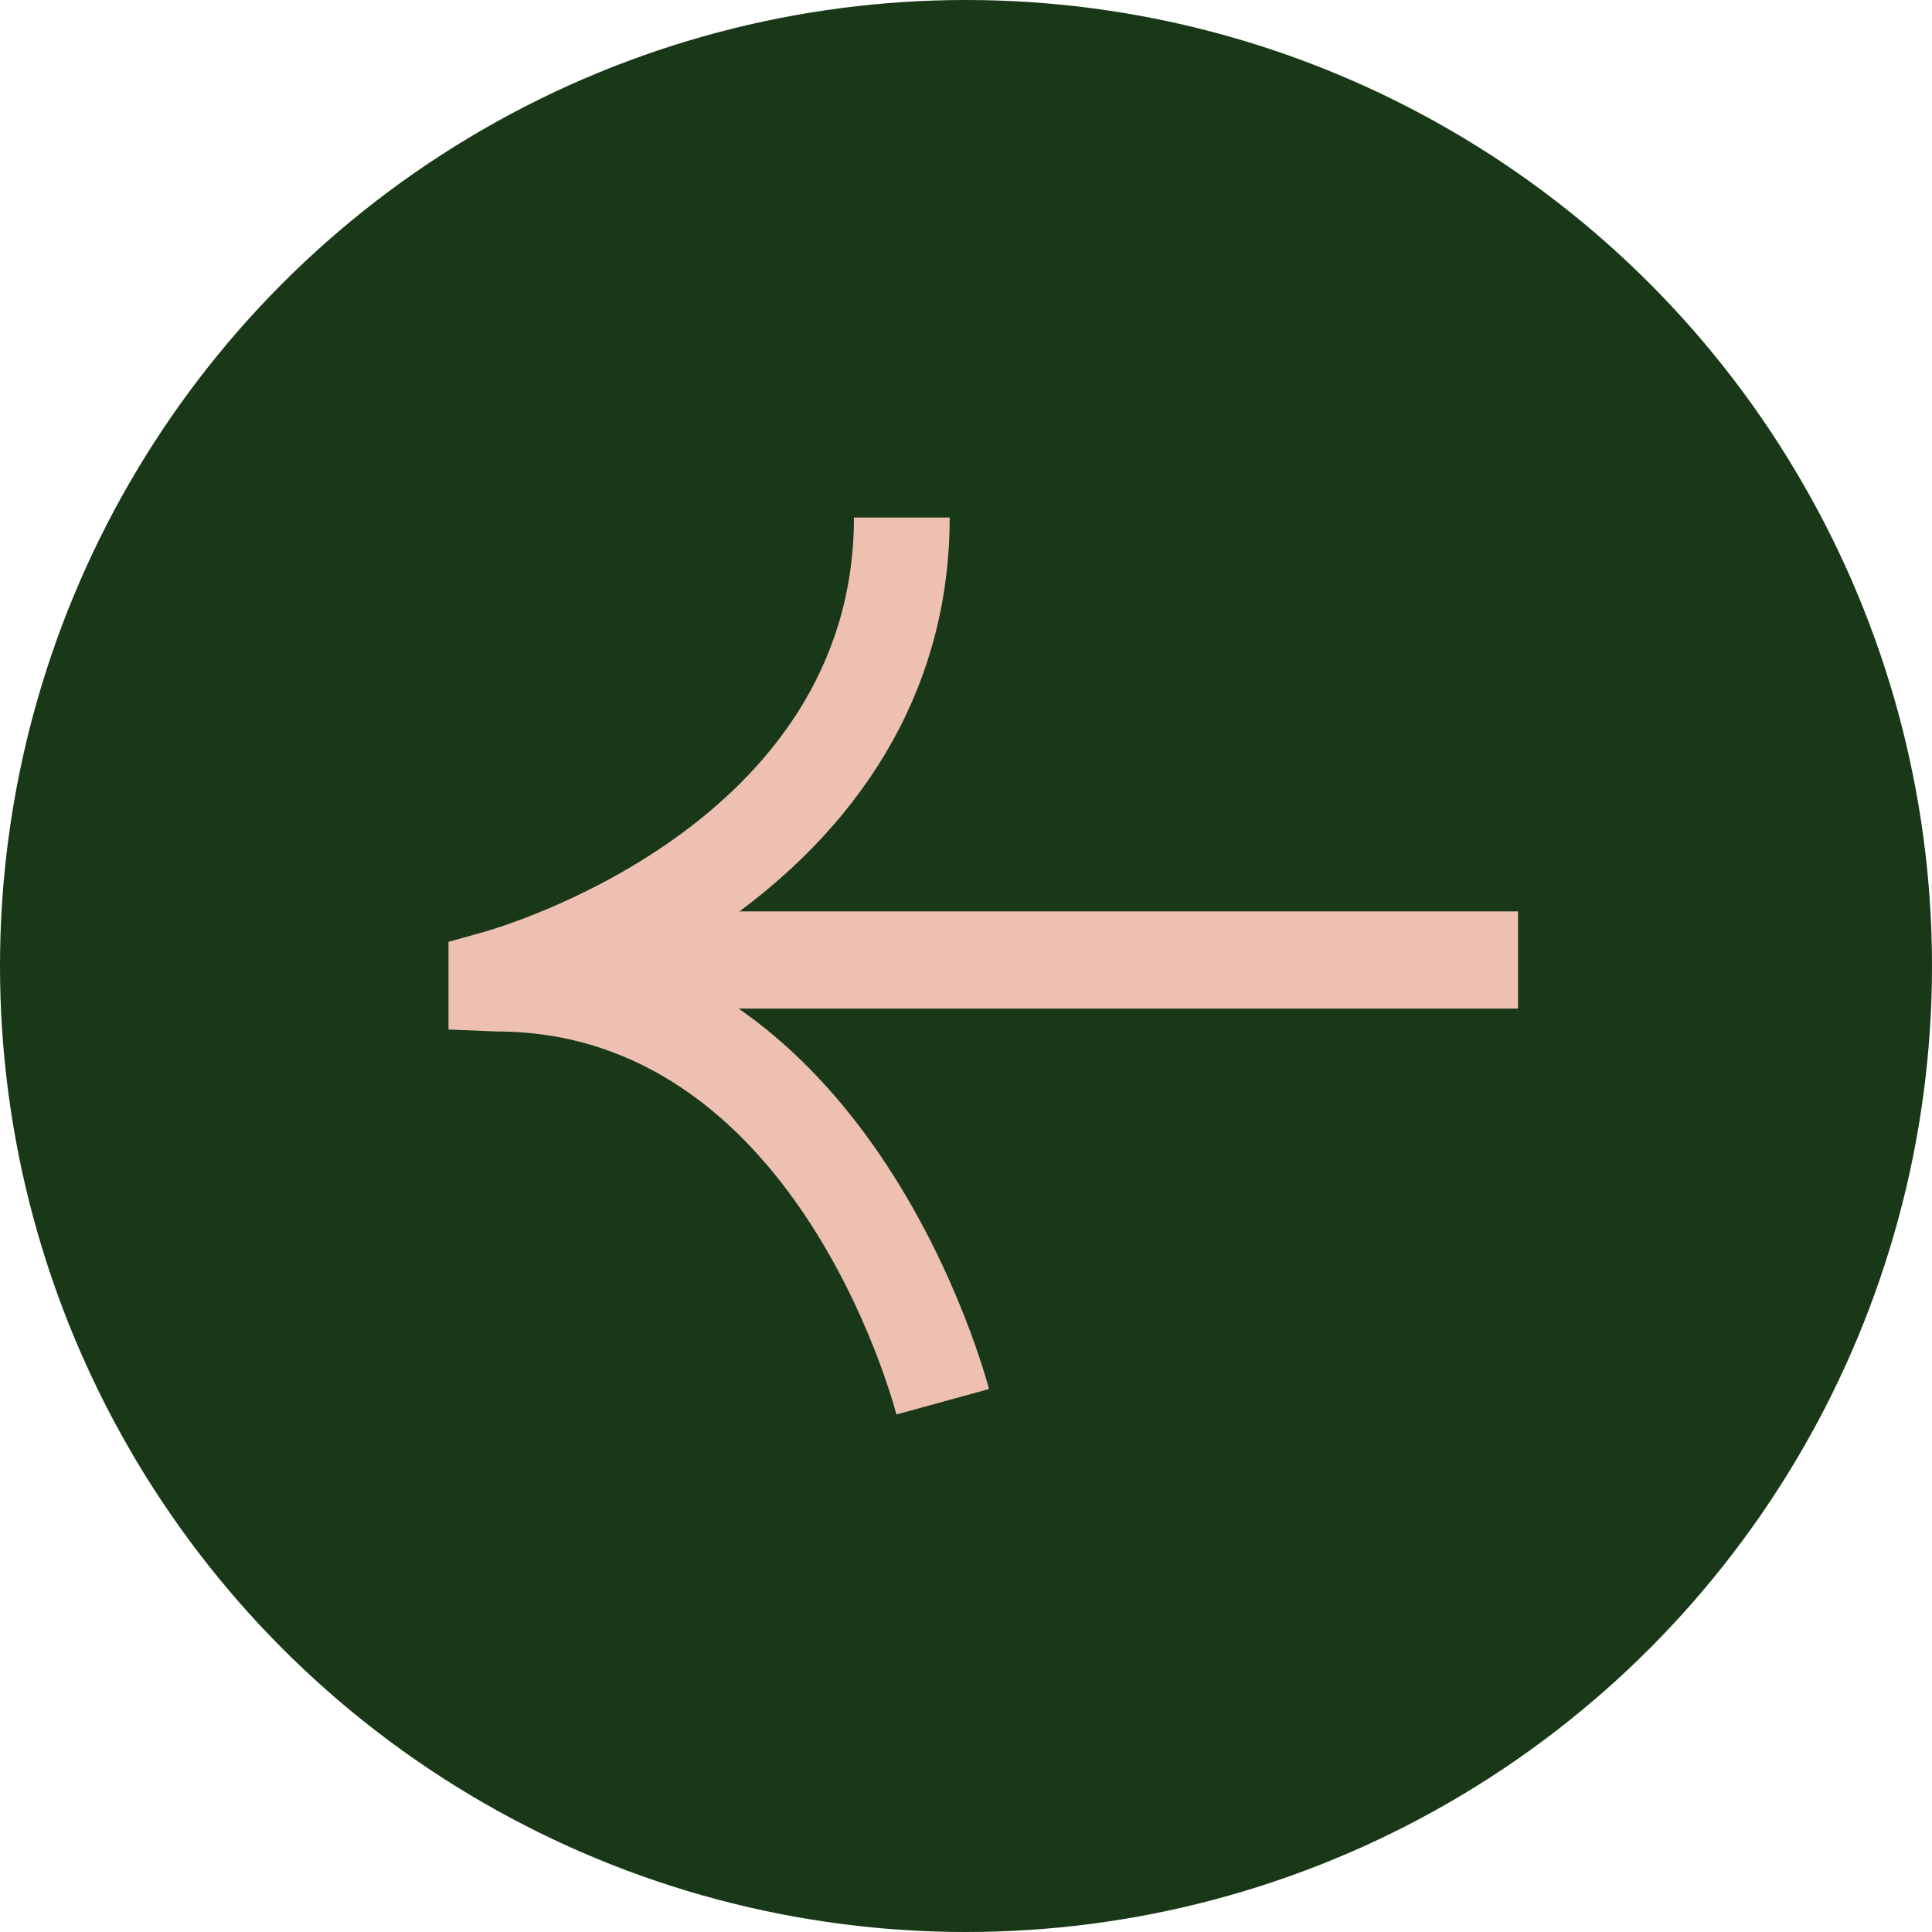
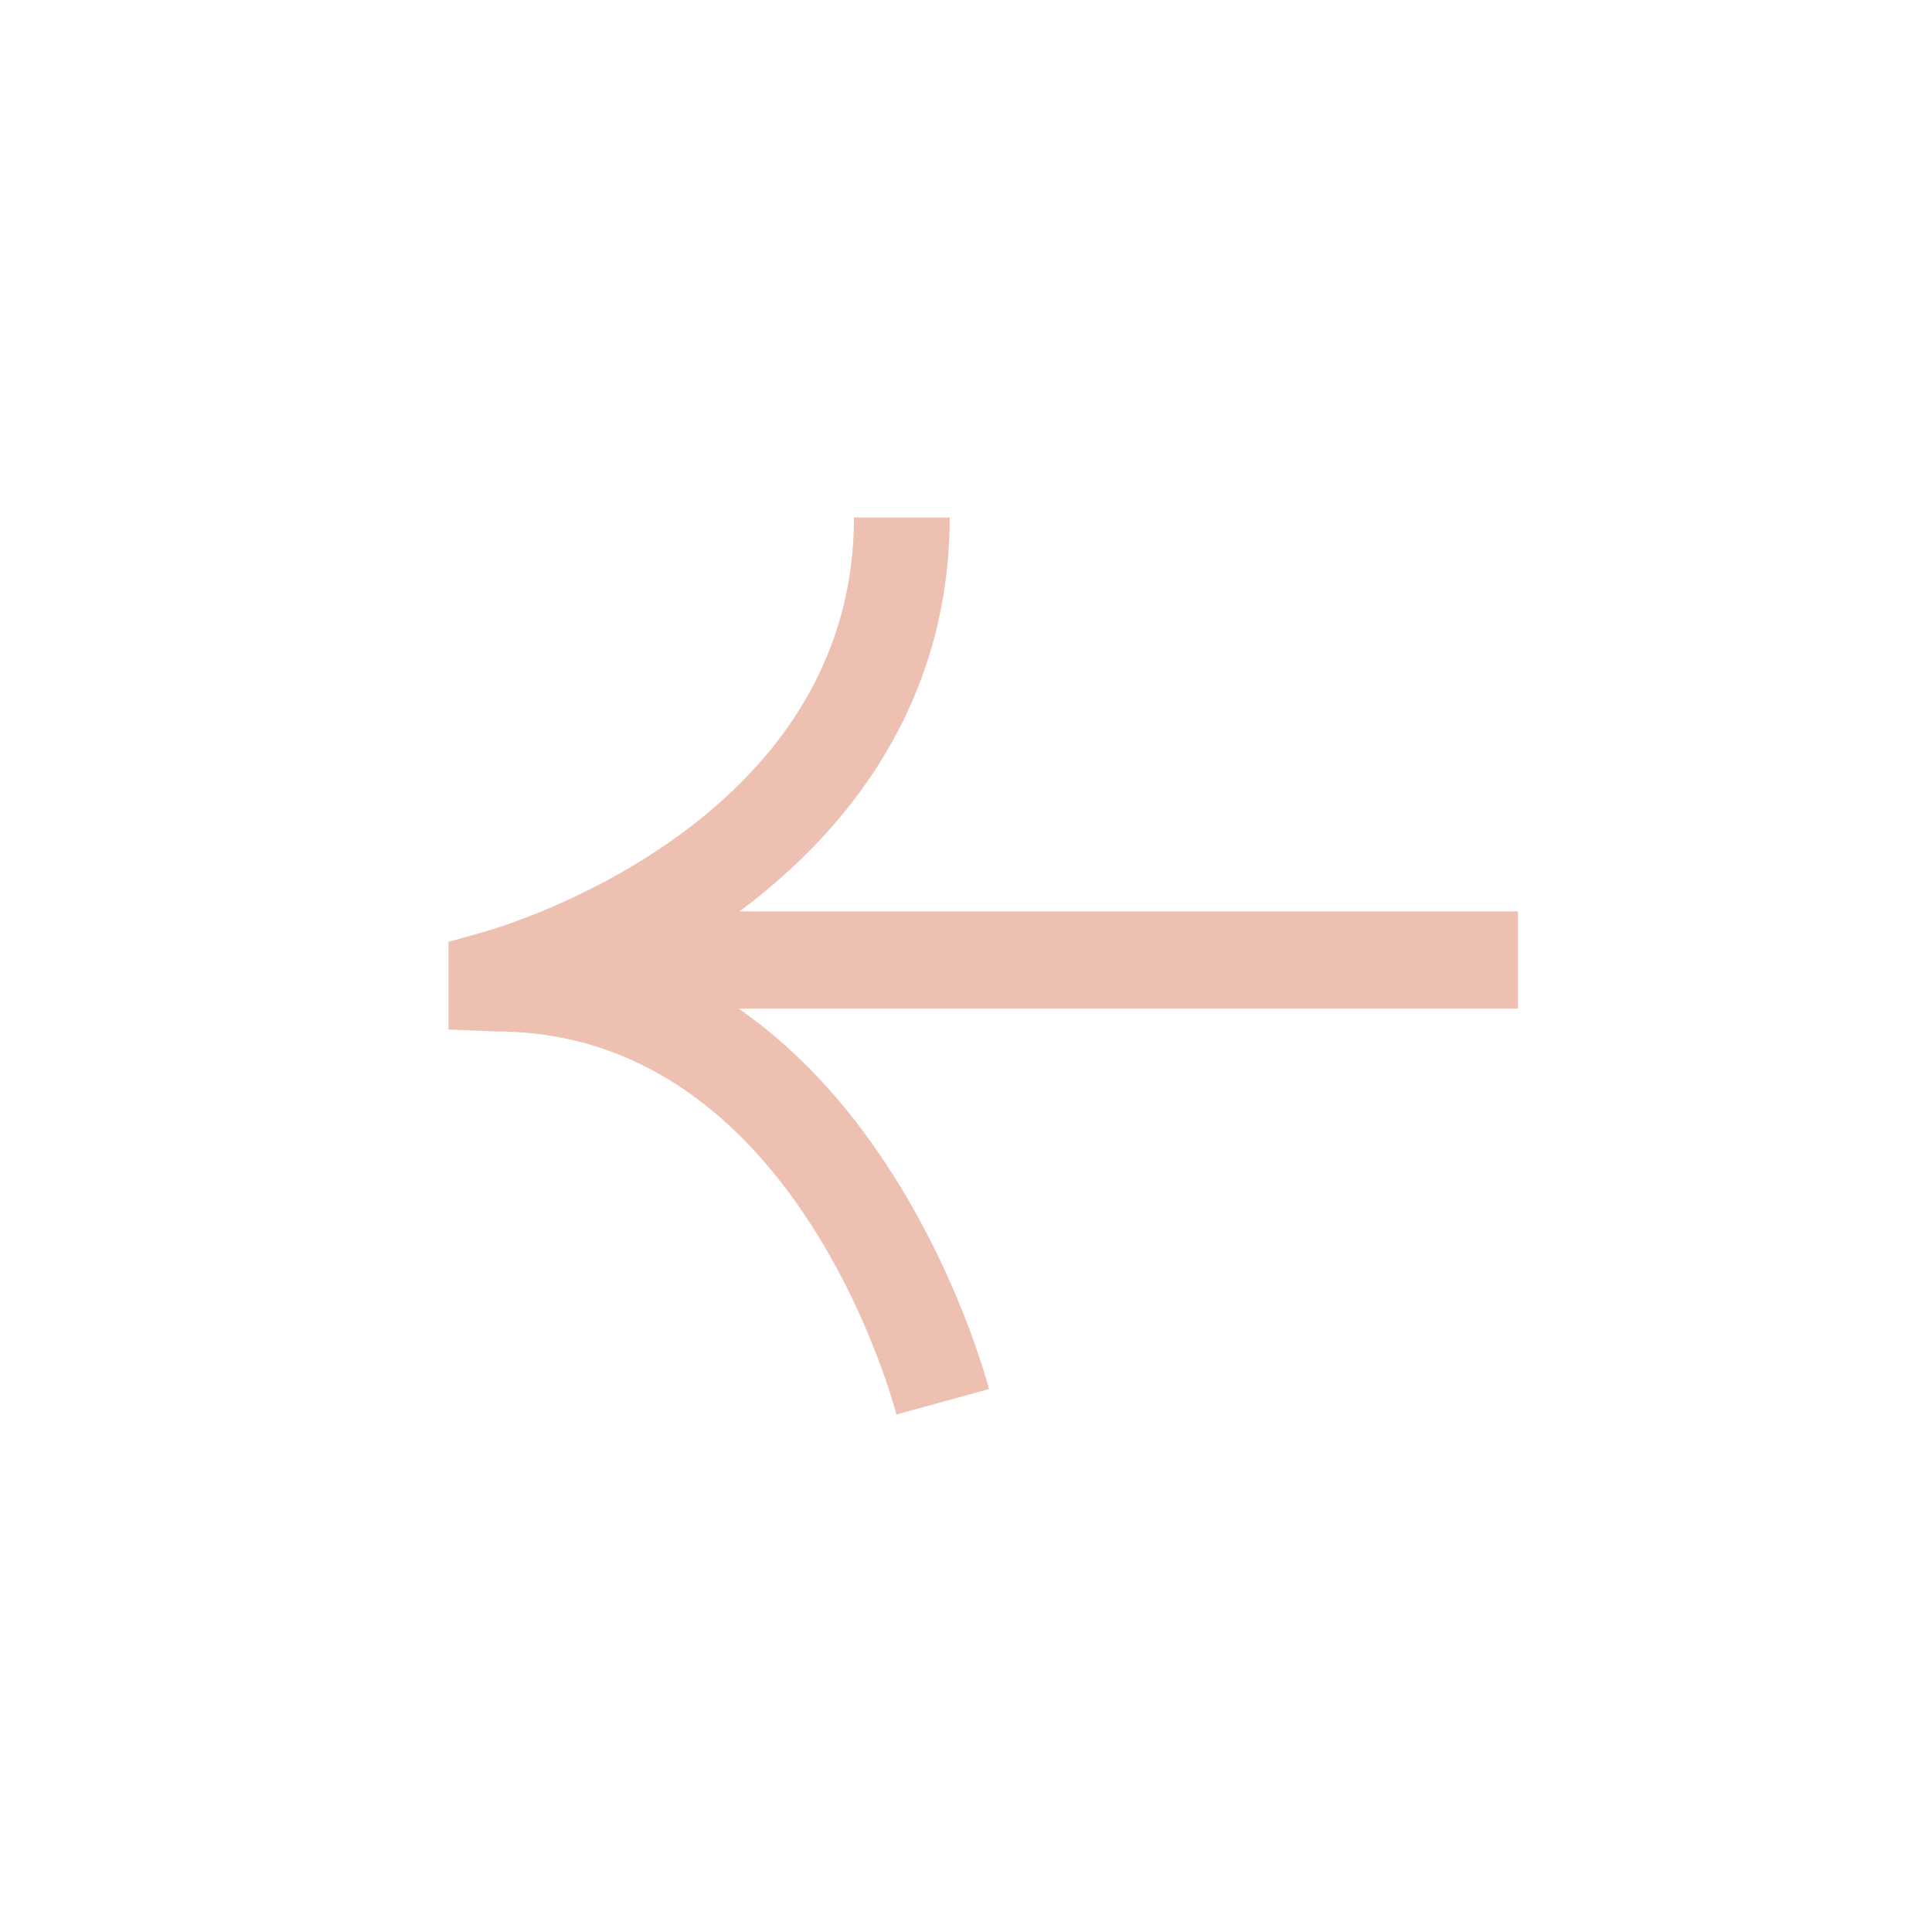
<svg xmlns="http://www.w3.org/2000/svg" width="56" height="56" viewBox="0 0 56 56" fill="none">
-   <circle cx="28" cy="28" r="28" transform="rotate(-180 28 28)" fill="#193818" />
  <g clip-path="url(#clip0_151_1527)">
    <path d="M17.46 29.235L44 29.235L44 26.417L17.46 26.417L17.46 29.235Z" fill="#EDC0B2" />
    <path d="M25.983 41L28.667 40.262C28.63 40.128 27.797 36.945 25.678 33.733C23.845 30.953 21.597 28.997 19.061 27.942C19.7 27.588 20.375 27.175 21.051 26.696C25.289 23.695 27.528 19.65 27.528 15L24.752 15C24.752 23.916 14.471 26.888 14.027 27.012L13 27.3L13 29.841L14.388 29.898C22.994 29.898 25.863 40.549 25.983 41Z" fill="#EDC0B2" />
  </g>
  <defs>
    <clipPath id="clip0_151_1527">
      <rect width="31" height="26" fill="white" transform="translate(13 15)" />
    </clipPath>
  </defs>
</svg>